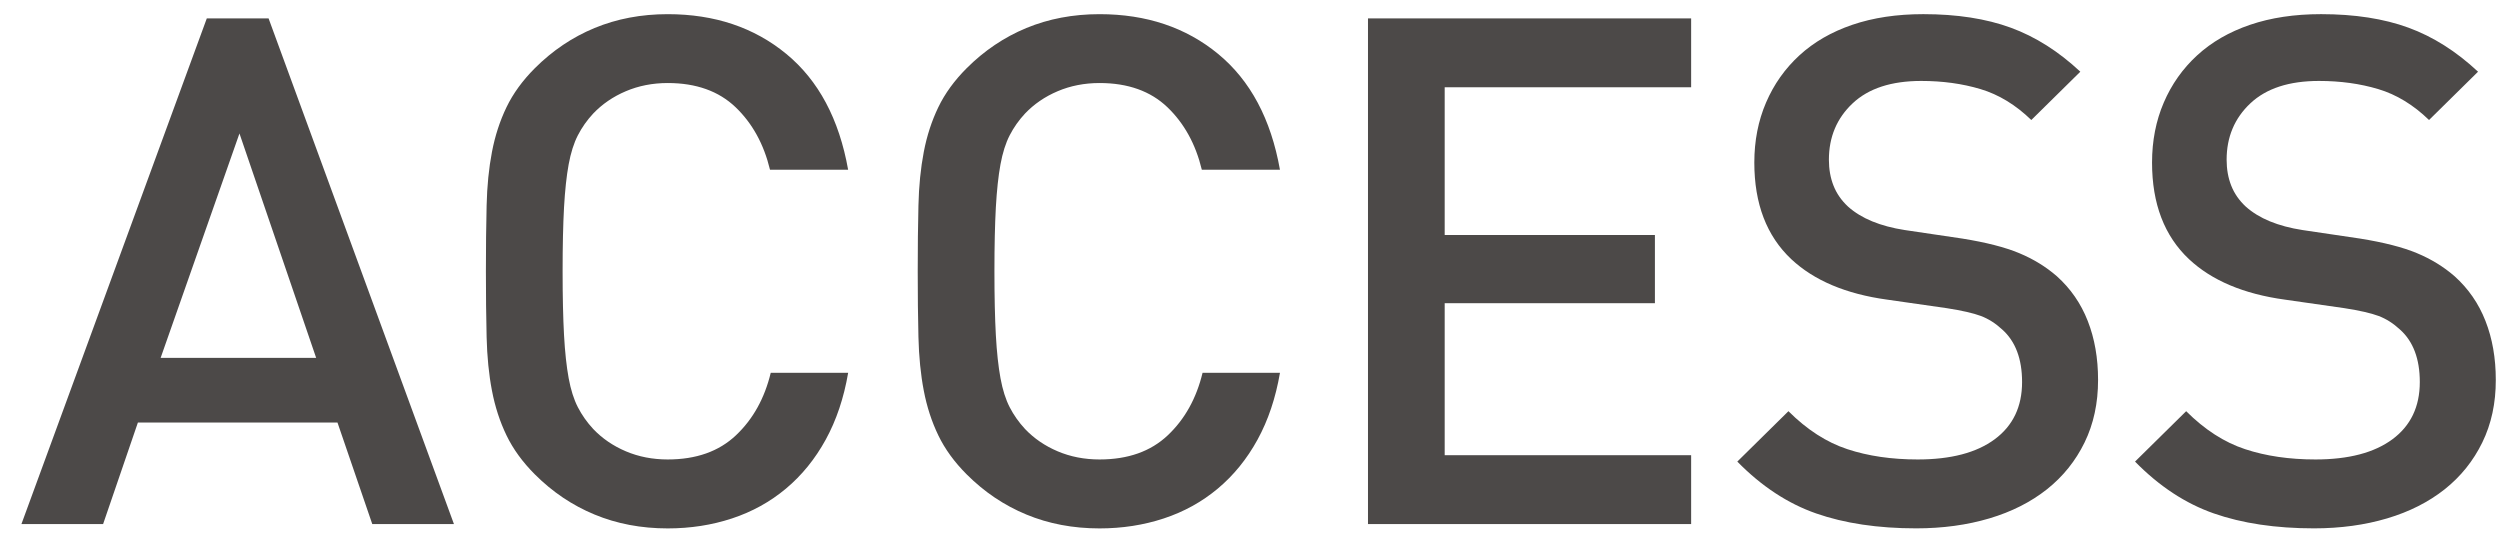
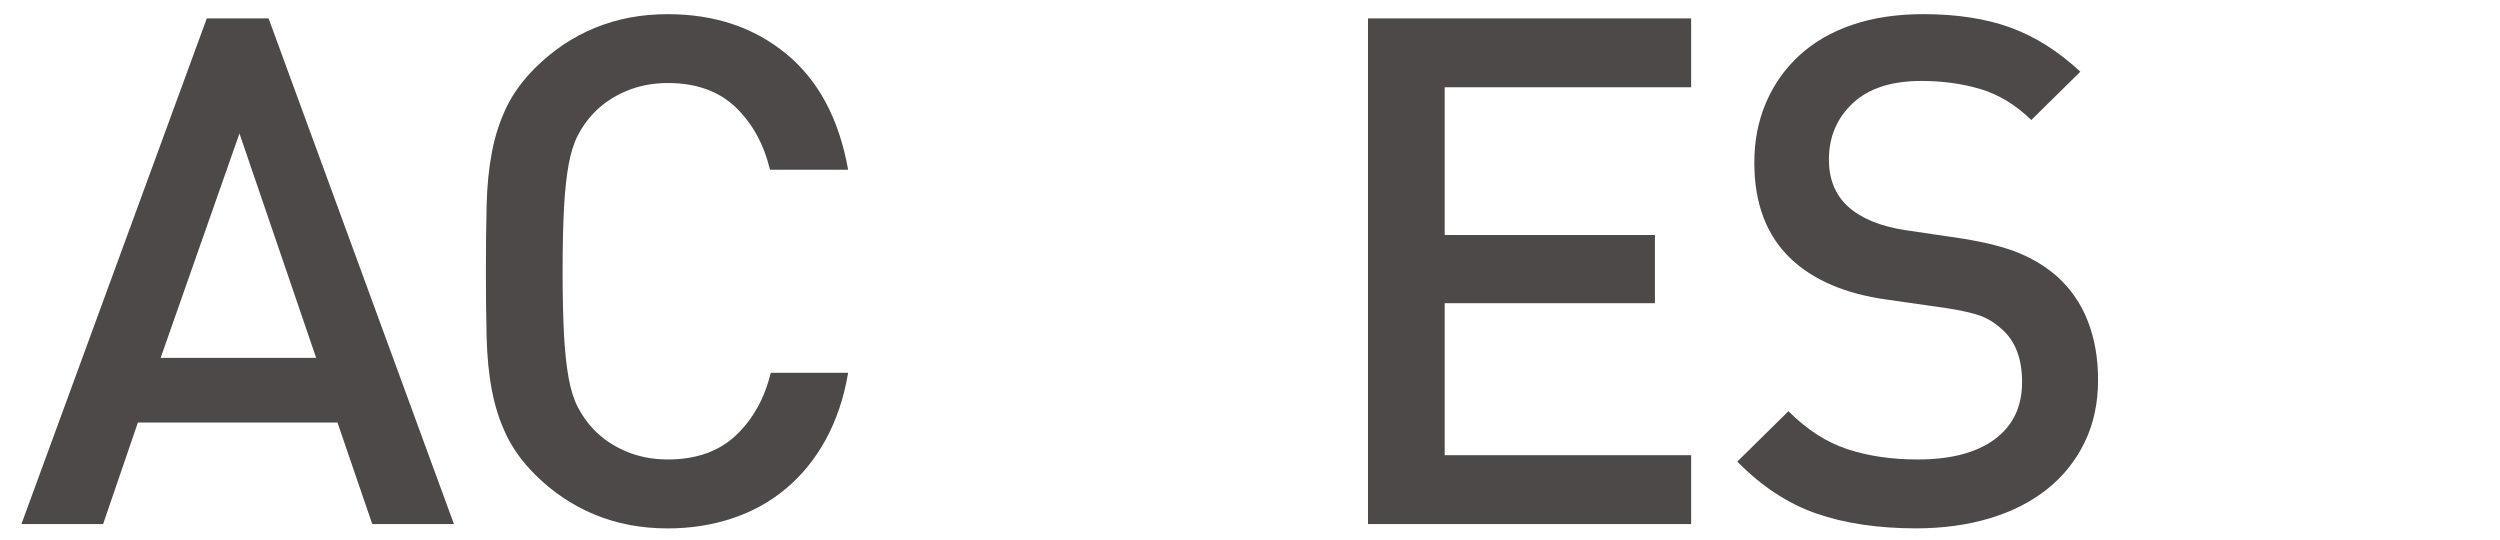
<svg xmlns="http://www.w3.org/2000/svg" version="1.1" x="0px" y="0px" width="88px" height="19px" viewBox="0 0 88 19" enable-background="new 0 0 88 19" xml:space="preserve">
  <defs>
</defs>
  <g>
    <g>
      <path fill="#4C4948" d="M13.104,18.448l-1.225-3.575H4.854l-1.225,3.575H0.754l6.525-17.8h2.175l6.525,17.8H13.104z M8.429,4.698    l-2.775,7.9h5.475L8.429,4.698z" />
      <path fill="#4C4948" d="M29.066,15.474c-0.375,0.684-0.842,1.258-1.4,1.725s-1.191,0.816-1.9,1.05s-1.462,0.351-2.262,0.351    c-0.934,0-1.792-0.163-2.575-0.488c-0.784-0.324-1.483-0.795-2.1-1.412c-0.434-0.434-0.767-0.892-1-1.375    s-0.404-1.008-0.512-1.575c-0.109-0.566-0.171-1.195-0.188-1.888c-0.017-0.691-0.025-1.462-0.025-2.313    c0-0.85,0.008-1.62,0.025-2.313c0.016-0.691,0.079-1.32,0.188-1.887c0.108-0.566,0.279-1.092,0.512-1.575s0.566-0.941,1-1.375    c0.617-0.616,1.316-1.088,2.1-1.413c0.783-0.324,1.642-0.487,2.575-0.487c1.65,0,3.041,0.467,4.175,1.4    c1.133,0.934,1.858,2.292,2.175,4.075h-2.75c-0.217-0.9-0.621-1.634-1.212-2.2c-0.592-0.566-1.387-0.851-2.387-0.851    c-0.534,0-1.025,0.097-1.475,0.288c-0.45,0.191-0.833,0.454-1.15,0.787c-0.217,0.233-0.396,0.487-0.538,0.763    c-0.142,0.275-0.25,0.617-0.325,1.025c-0.075,0.408-0.129,0.912-0.163,1.512c-0.033,0.601-0.05,1.351-0.05,2.25    c0,0.9,0.017,1.65,0.05,2.25c0.033,0.601,0.088,1.104,0.163,1.513c0.075,0.409,0.183,0.75,0.325,1.025    c0.141,0.274,0.321,0.529,0.538,0.763c0.316,0.333,0.7,0.596,1.15,0.787c0.45,0.191,0.941,0.287,1.475,0.287    c1,0,1.8-0.283,2.4-0.85s1.008-1.3,1.225-2.2h2.725C29.704,14.007,29.441,14.79,29.066,15.474z" />
-       <path fill="#4C4948" d="M44.266,15.474c-0.375,0.684-0.842,1.258-1.4,1.725s-1.191,0.816-1.9,1.05s-1.462,0.351-2.262,0.351    c-0.934,0-1.792-0.163-2.575-0.488c-0.784-0.324-1.483-0.795-2.1-1.412c-0.434-0.434-0.767-0.892-1-1.375    s-0.404-1.008-0.512-1.575c-0.109-0.566-0.171-1.195-0.188-1.888c-0.017-0.691-0.025-1.462-0.025-2.313    c0-0.85,0.008-1.62,0.025-2.313c0.016-0.691,0.079-1.32,0.188-1.887c0.108-0.566,0.279-1.092,0.512-1.575s0.566-0.941,1-1.375    c0.617-0.616,1.316-1.088,2.1-1.413c0.783-0.324,1.642-0.487,2.575-0.487c1.65,0,3.041,0.467,4.175,1.4    c1.133,0.934,1.858,2.292,2.175,4.075h-2.75c-0.217-0.9-0.621-1.634-1.212-2.2c-0.592-0.566-1.387-0.851-2.387-0.851    c-0.534,0-1.025,0.097-1.475,0.288c-0.45,0.191-0.833,0.454-1.15,0.787c-0.217,0.233-0.396,0.487-0.538,0.763    c-0.142,0.275-0.25,0.617-0.325,1.025c-0.075,0.408-0.129,0.912-0.163,1.512c-0.033,0.601-0.05,1.351-0.05,2.25    c0,0.9,0.017,1.65,0.05,2.25c0.033,0.601,0.088,1.104,0.163,1.513c0.075,0.409,0.183,0.75,0.325,1.025    c0.141,0.274,0.321,0.529,0.538,0.763c0.316,0.333,0.7,0.596,1.15,0.787c0.45,0.191,0.941,0.287,1.475,0.287    c1,0,1.8-0.283,2.4-0.85s1.008-1.3,1.225-2.2h2.725C44.903,14.007,44.641,14.79,44.266,15.474z" />
      <path fill="#4C4948" d="M48.153,18.448v-17.8h11.375v2.425h-8.675v5.2h7.4v2.399h-7.4v5.351h8.675v2.425H48.153z" />
      <path fill="#4C4948" d="M73.378,15.573c-0.317,0.65-0.759,1.2-1.325,1.65c-0.567,0.449-1.242,0.791-2.025,1.024    c-0.784,0.233-1.642,0.351-2.575,0.351c-1.35,0-2.525-0.176-3.525-0.525s-1.925-0.958-2.775-1.825l1.8-1.774    c0.65,0.649,1.342,1.096,2.075,1.337c0.733,0.242,1.558,0.362,2.475,0.362c1.167,0,2.071-0.237,2.712-0.712    c0.642-0.476,0.962-1.146,0.962-2.013c0-0.816-0.233-1.434-0.7-1.85c-0.234-0.217-0.484-0.375-0.75-0.476    c-0.267-0.1-0.667-0.191-1.2-0.274l-2.1-0.301c-1.45-0.199-2.575-0.675-3.375-1.425c-0.867-0.816-1.3-1.95-1.3-3.399    c0-0.767,0.137-1.471,0.413-2.113c0.275-0.641,0.666-1.195,1.175-1.662c0.508-0.467,1.129-0.825,1.862-1.075    s1.566-0.375,2.5-0.375c1.184,0,2.208,0.159,3.075,0.476c0.866,0.316,1.683,0.833,2.45,1.55l-1.725,1.7    c-0.55-0.533-1.146-0.896-1.788-1.088s-1.337-0.287-2.087-0.287c-1.05,0-1.854,0.262-2.413,0.787    c-0.559,0.525-0.837,1.188-0.837,1.987c0,0.334,0.054,0.638,0.163,0.913c0.108,0.274,0.279,0.521,0.512,0.737    c0.466,0.417,1.133,0.691,2,0.825l2.025,0.3c0.833,0.134,1.5,0.304,2,0.513c0.5,0.208,0.941,0.479,1.325,0.813    c0.483,0.434,0.846,0.958,1.087,1.574c0.242,0.617,0.363,1.309,0.363,2.075C73.853,14.19,73.694,14.923,73.378,15.573z" />
-       <path fill="#4C4948" d="M87.378,15.573c-0.317,0.65-0.759,1.2-1.325,1.65c-0.567,0.449-1.242,0.791-2.025,1.024    c-0.784,0.233-1.642,0.351-2.575,0.351c-1.35,0-2.525-0.176-3.525-0.525s-1.925-0.958-2.775-1.825l1.8-1.774    c0.65,0.649,1.342,1.096,2.075,1.337c0.733,0.242,1.558,0.362,2.475,0.362c1.167,0,2.071-0.237,2.712-0.712    c0.642-0.476,0.962-1.146,0.962-2.013c0-0.816-0.233-1.434-0.7-1.85c-0.234-0.217-0.484-0.375-0.75-0.476    c-0.267-0.1-0.667-0.191-1.2-0.274l-2.1-0.301c-1.45-0.199-2.575-0.675-3.375-1.425c-0.867-0.816-1.3-1.95-1.3-3.399    c0-0.767,0.137-1.471,0.413-2.113c0.275-0.641,0.666-1.195,1.175-1.662c0.508-0.467,1.129-0.825,1.862-1.075    s1.566-0.375,2.5-0.375c1.184,0,2.208,0.159,3.075,0.476c0.866,0.316,1.683,0.833,2.45,1.55l-1.725,1.7    c-0.55-0.533-1.146-0.896-1.788-1.088s-1.337-0.287-2.087-0.287c-1.05,0-1.854,0.262-2.413,0.787    c-0.559,0.525-0.837,1.188-0.837,1.987c0,0.334,0.054,0.638,0.163,0.913c0.108,0.274,0.279,0.521,0.512,0.737    c0.466,0.417,1.133,0.691,2,0.825l2.025,0.3c0.833,0.134,1.5,0.304,2,0.513c0.5,0.208,0.941,0.479,1.325,0.813    c0.483,0.434,0.846,0.958,1.087,1.574c0.242,0.617,0.363,1.309,0.363,2.075C87.854,14.19,87.695,14.923,87.378,15.573z" />
    </g>
  </g>
-   <rect id="_x3C_スライス_x3E__4_" fill="none" width="88" height="19" />
</svg>